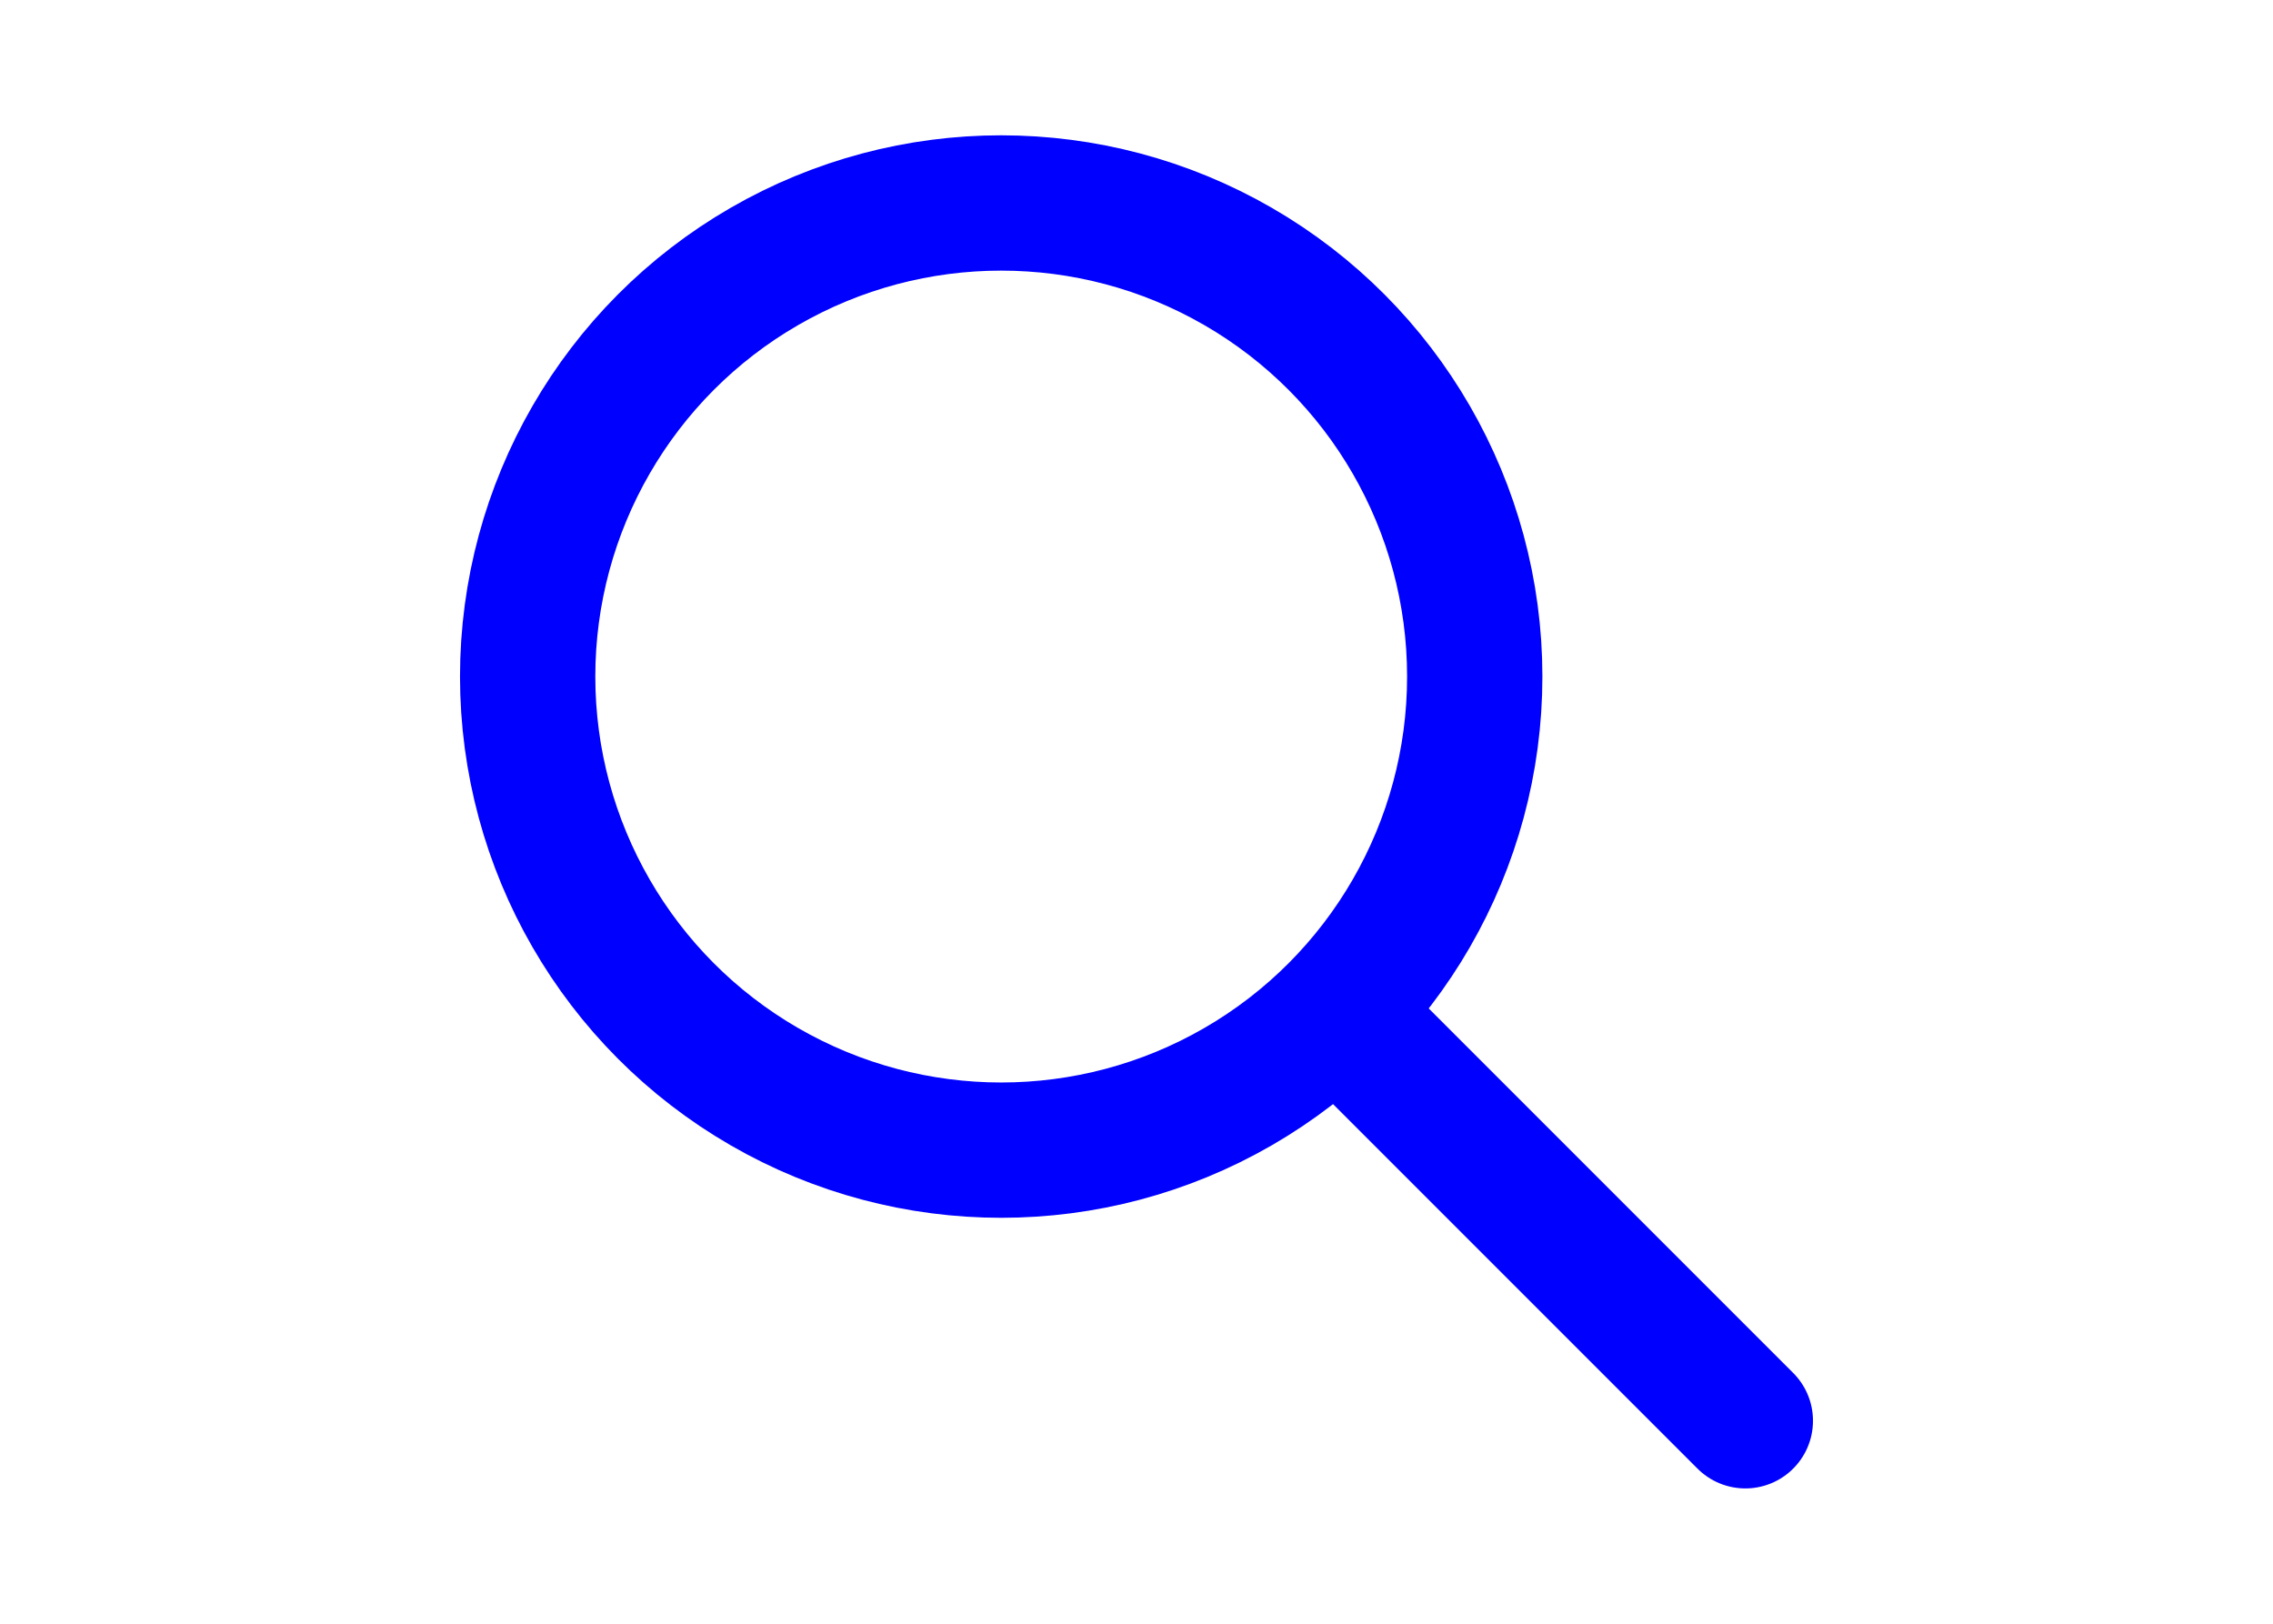
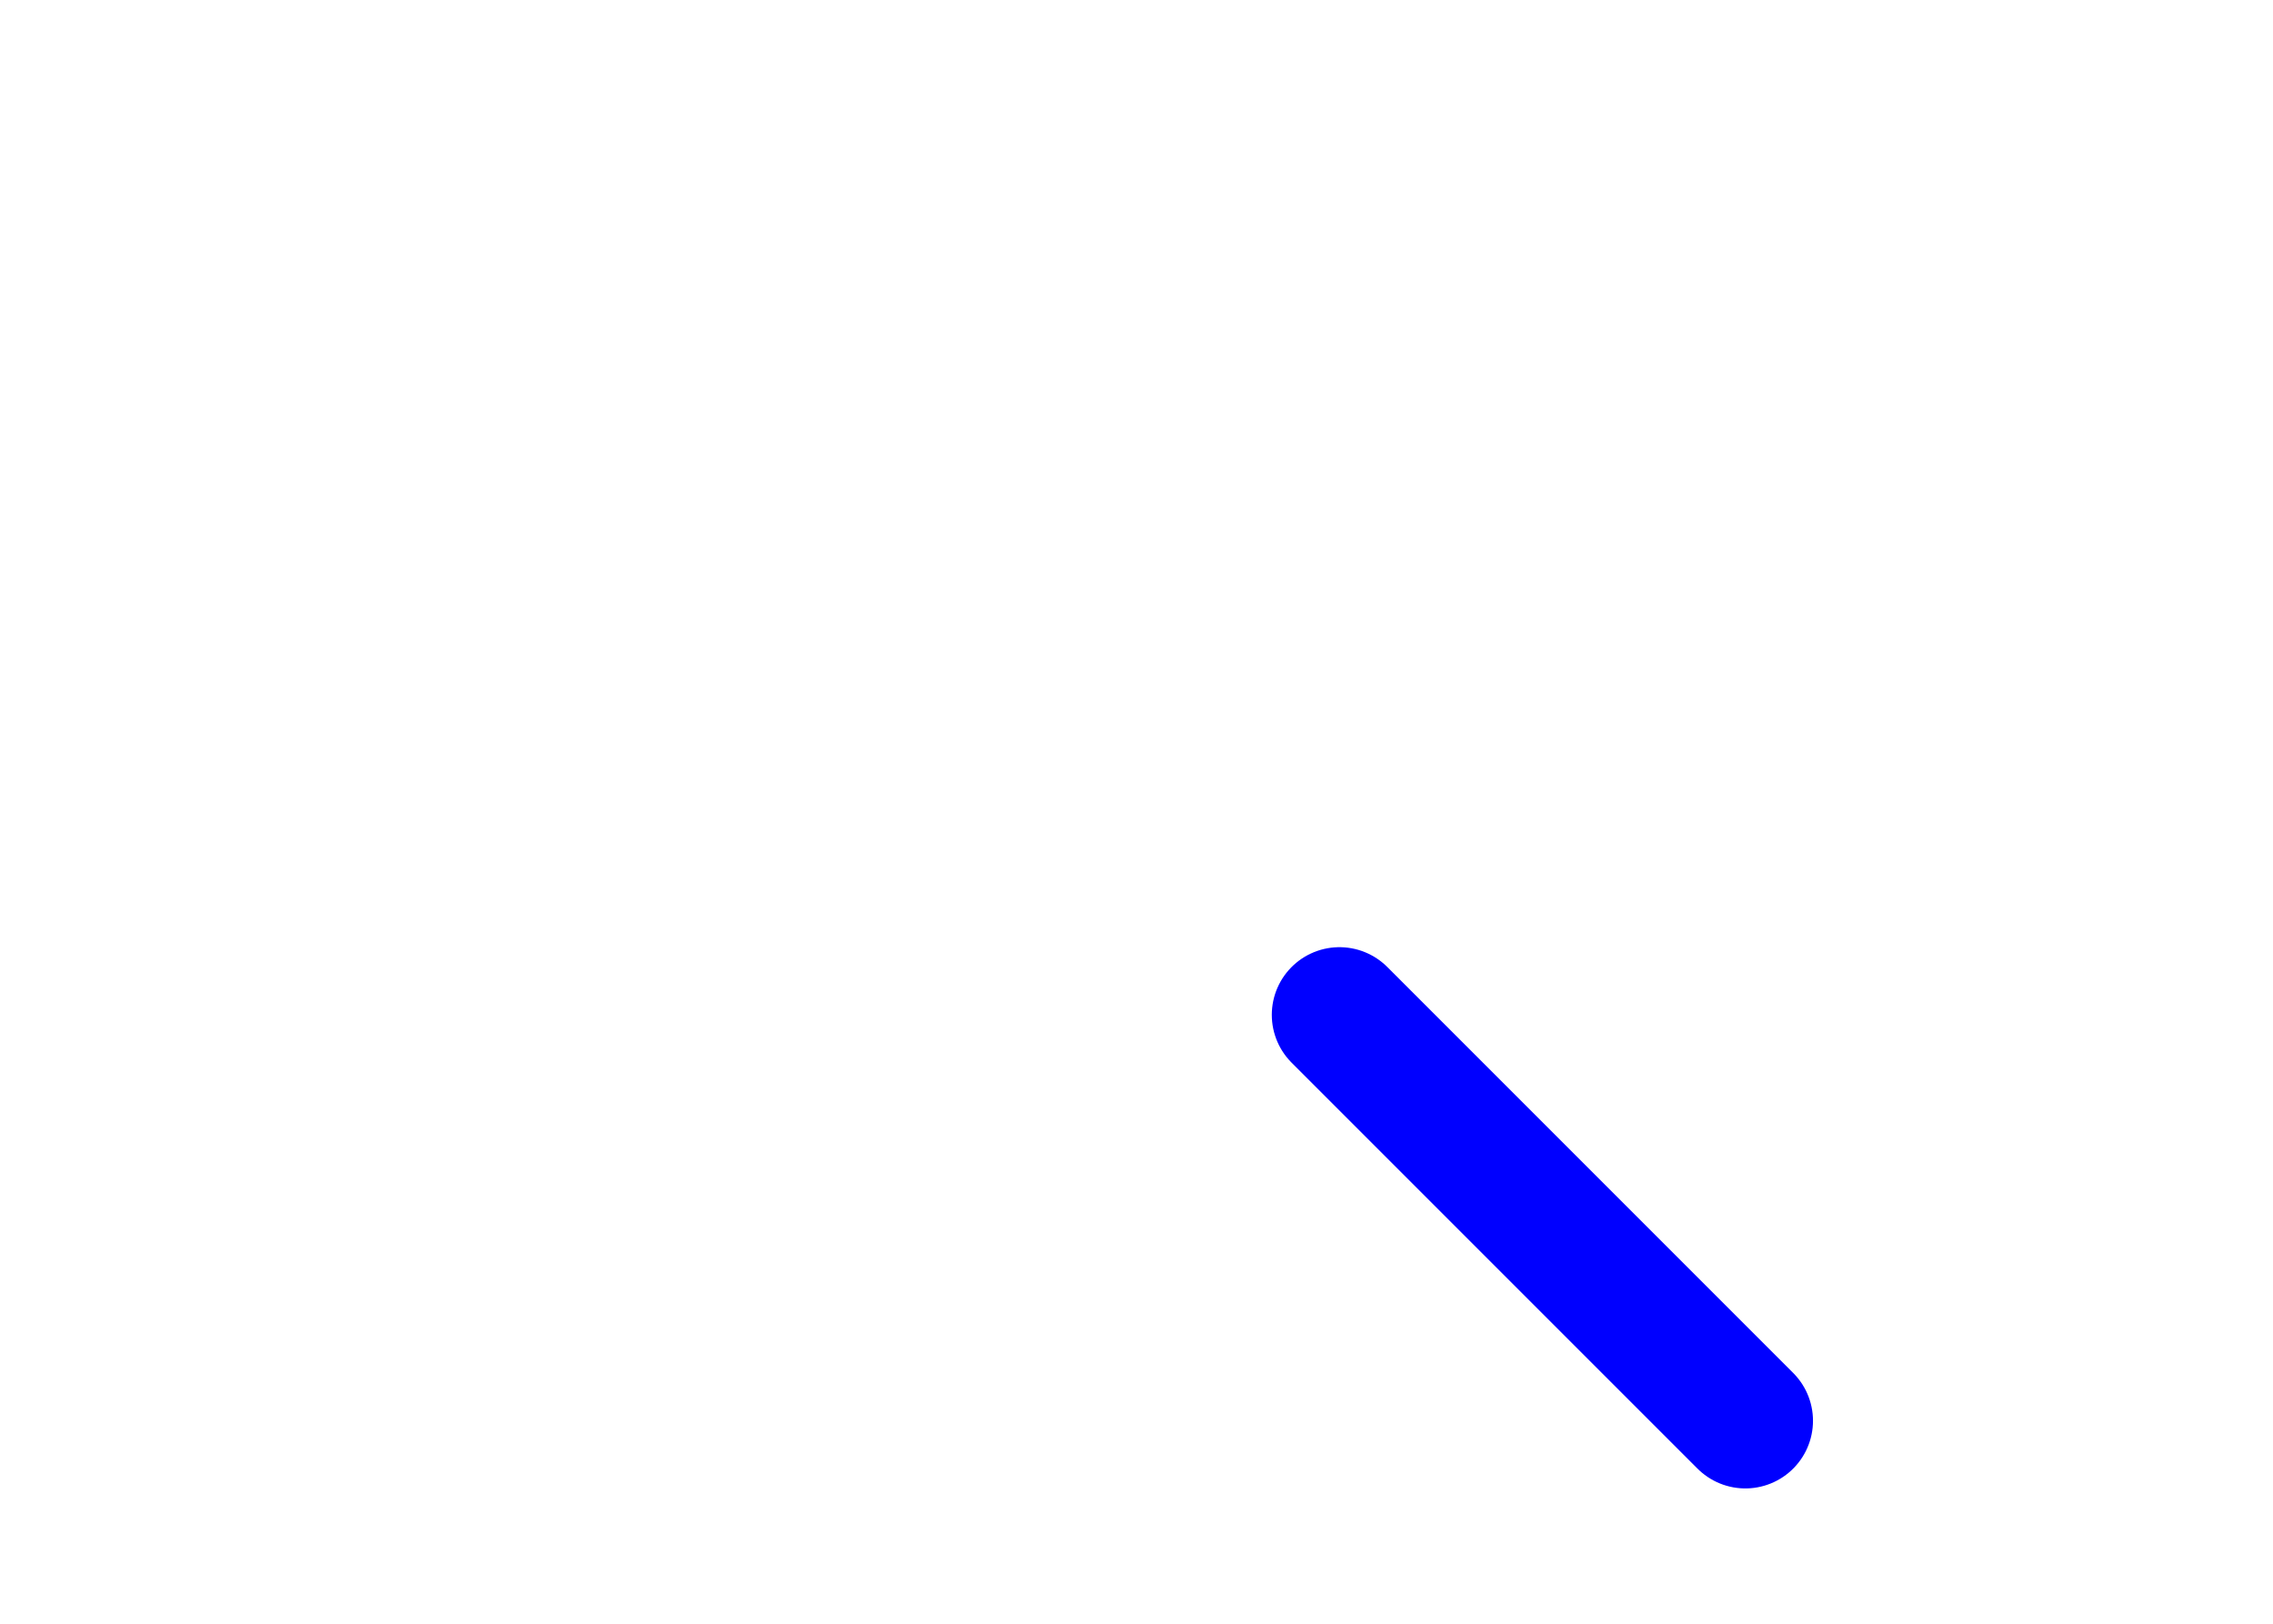
<svg xmlns="http://www.w3.org/2000/svg" width="35" height="25" viewBox="0 0 24 24" fill="none" stroke="blue" stroke-width="2" stroke-linecap="round" stroke-linejoin="round">
-   <circle cx="10" cy="10" r="7" />
  <line x1="21" y1="21" x2="15" y2="15" />
</svg>